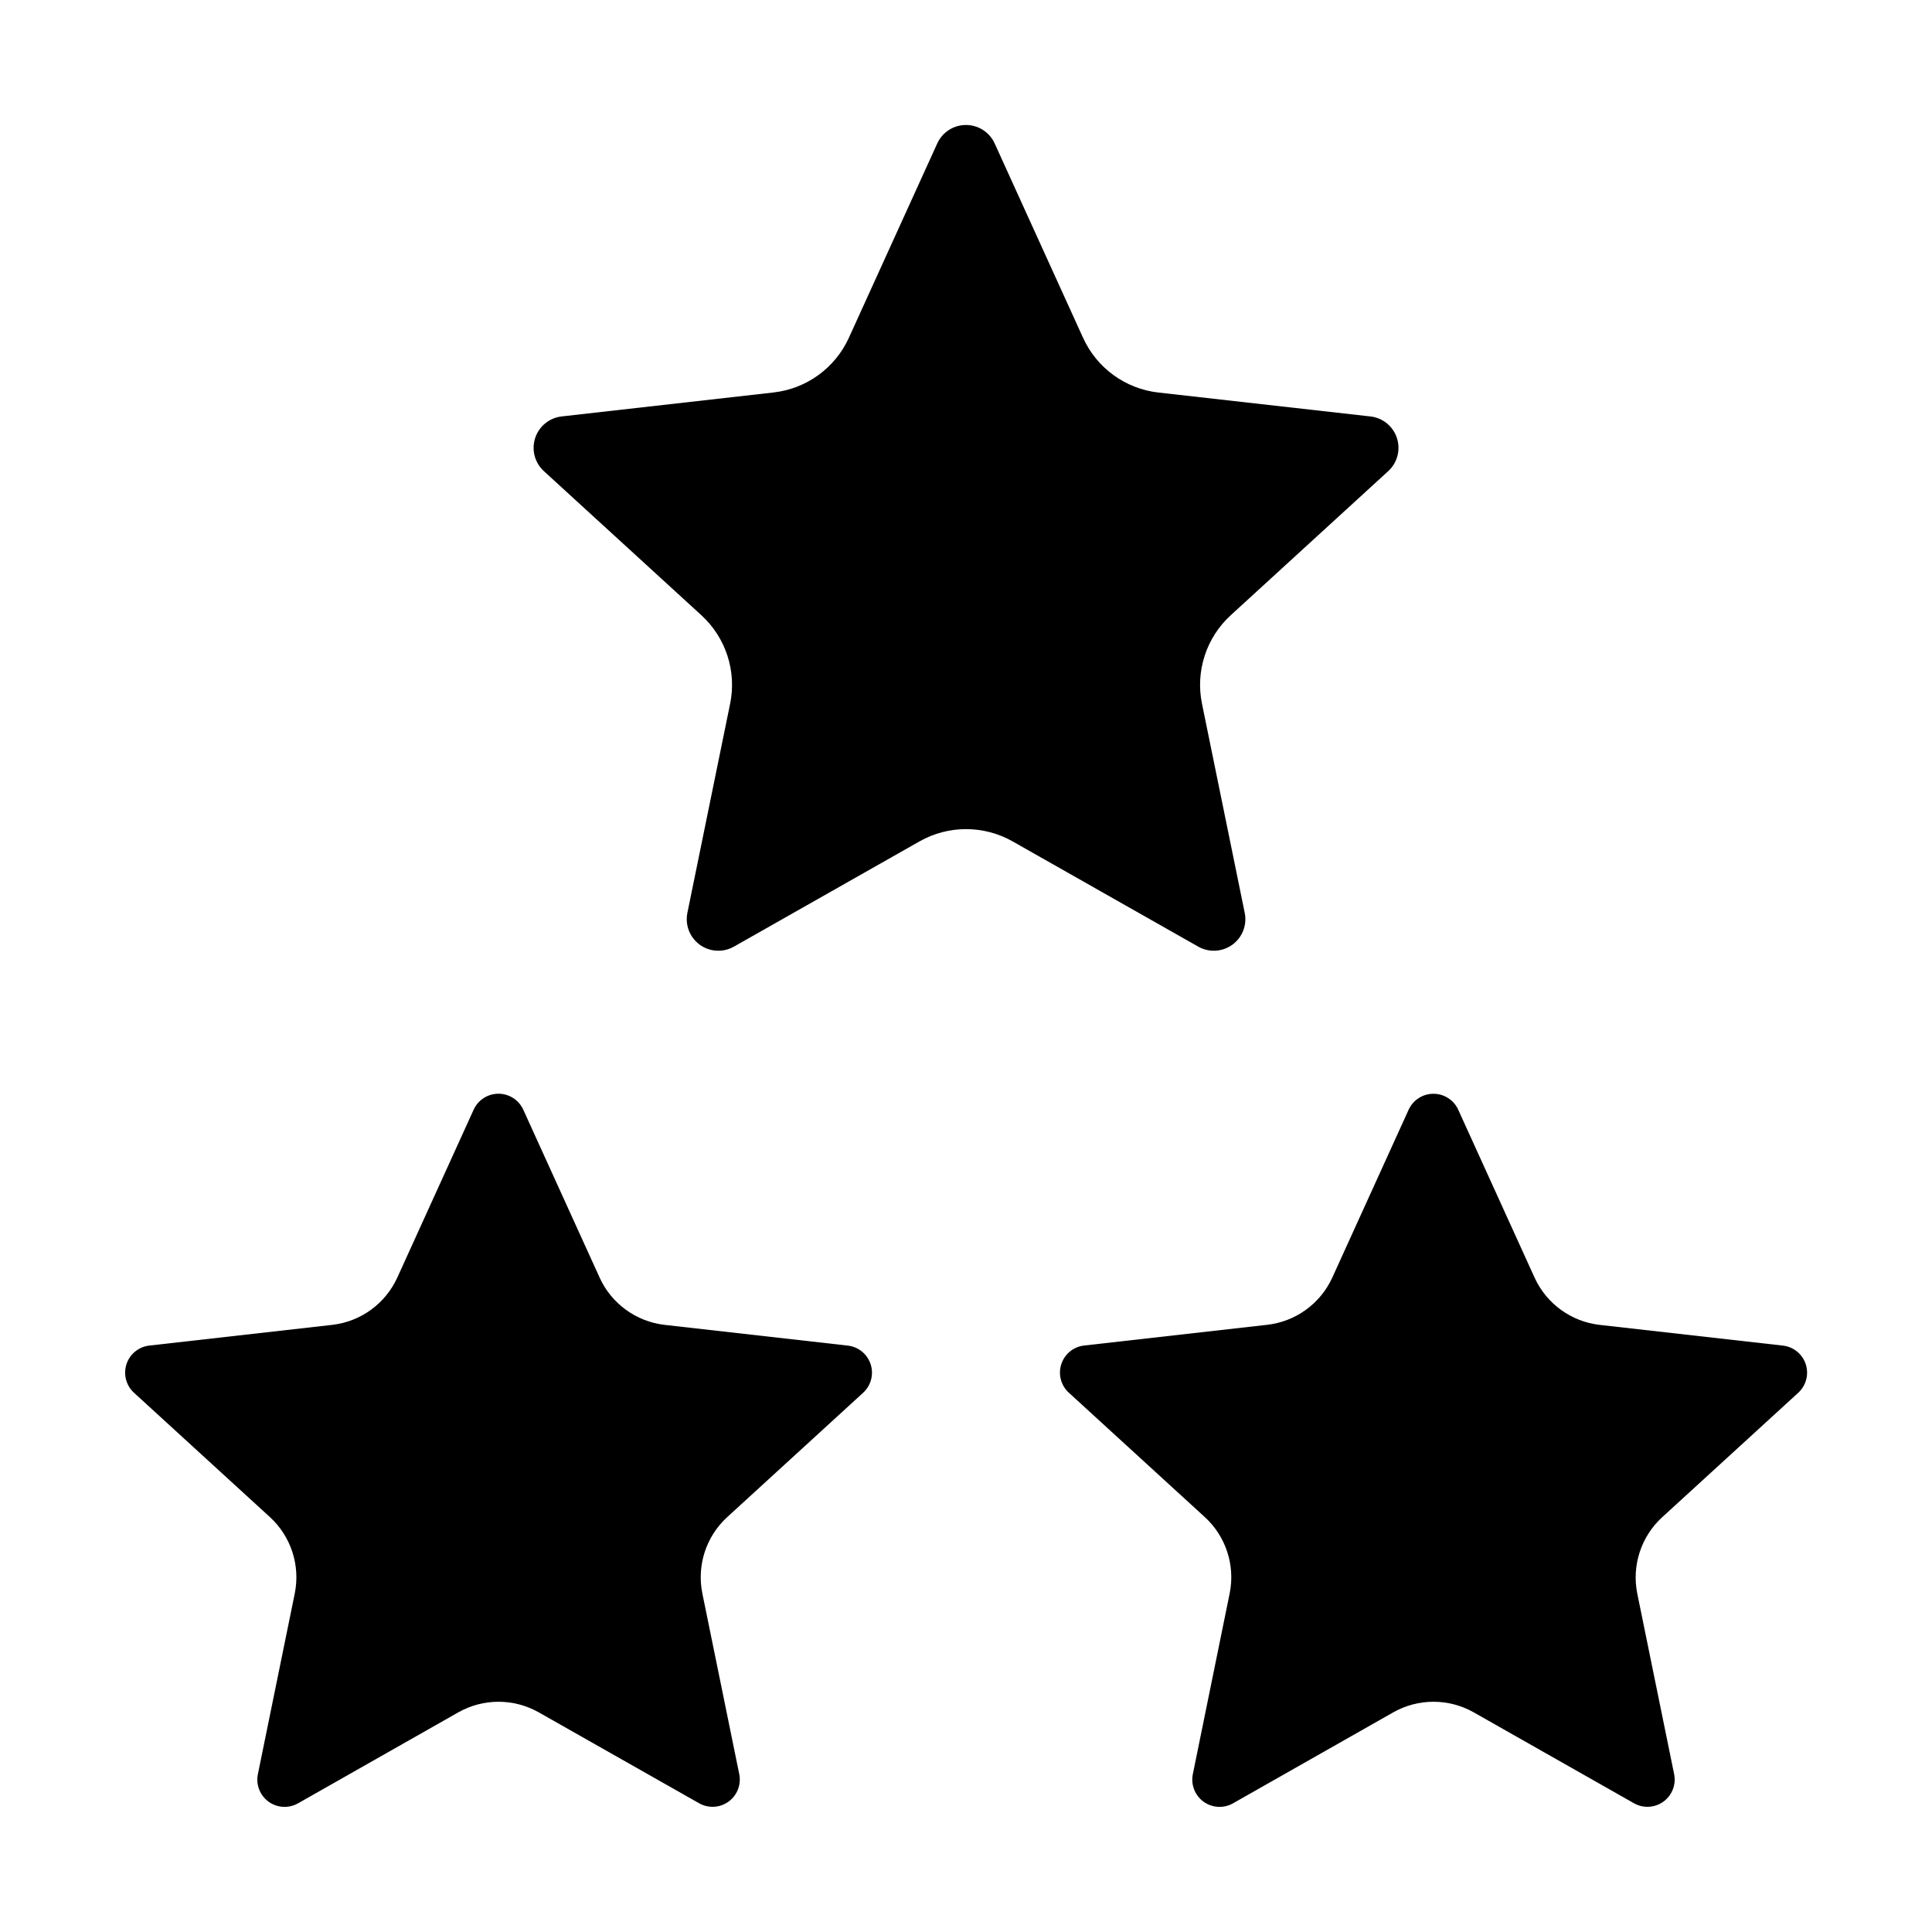
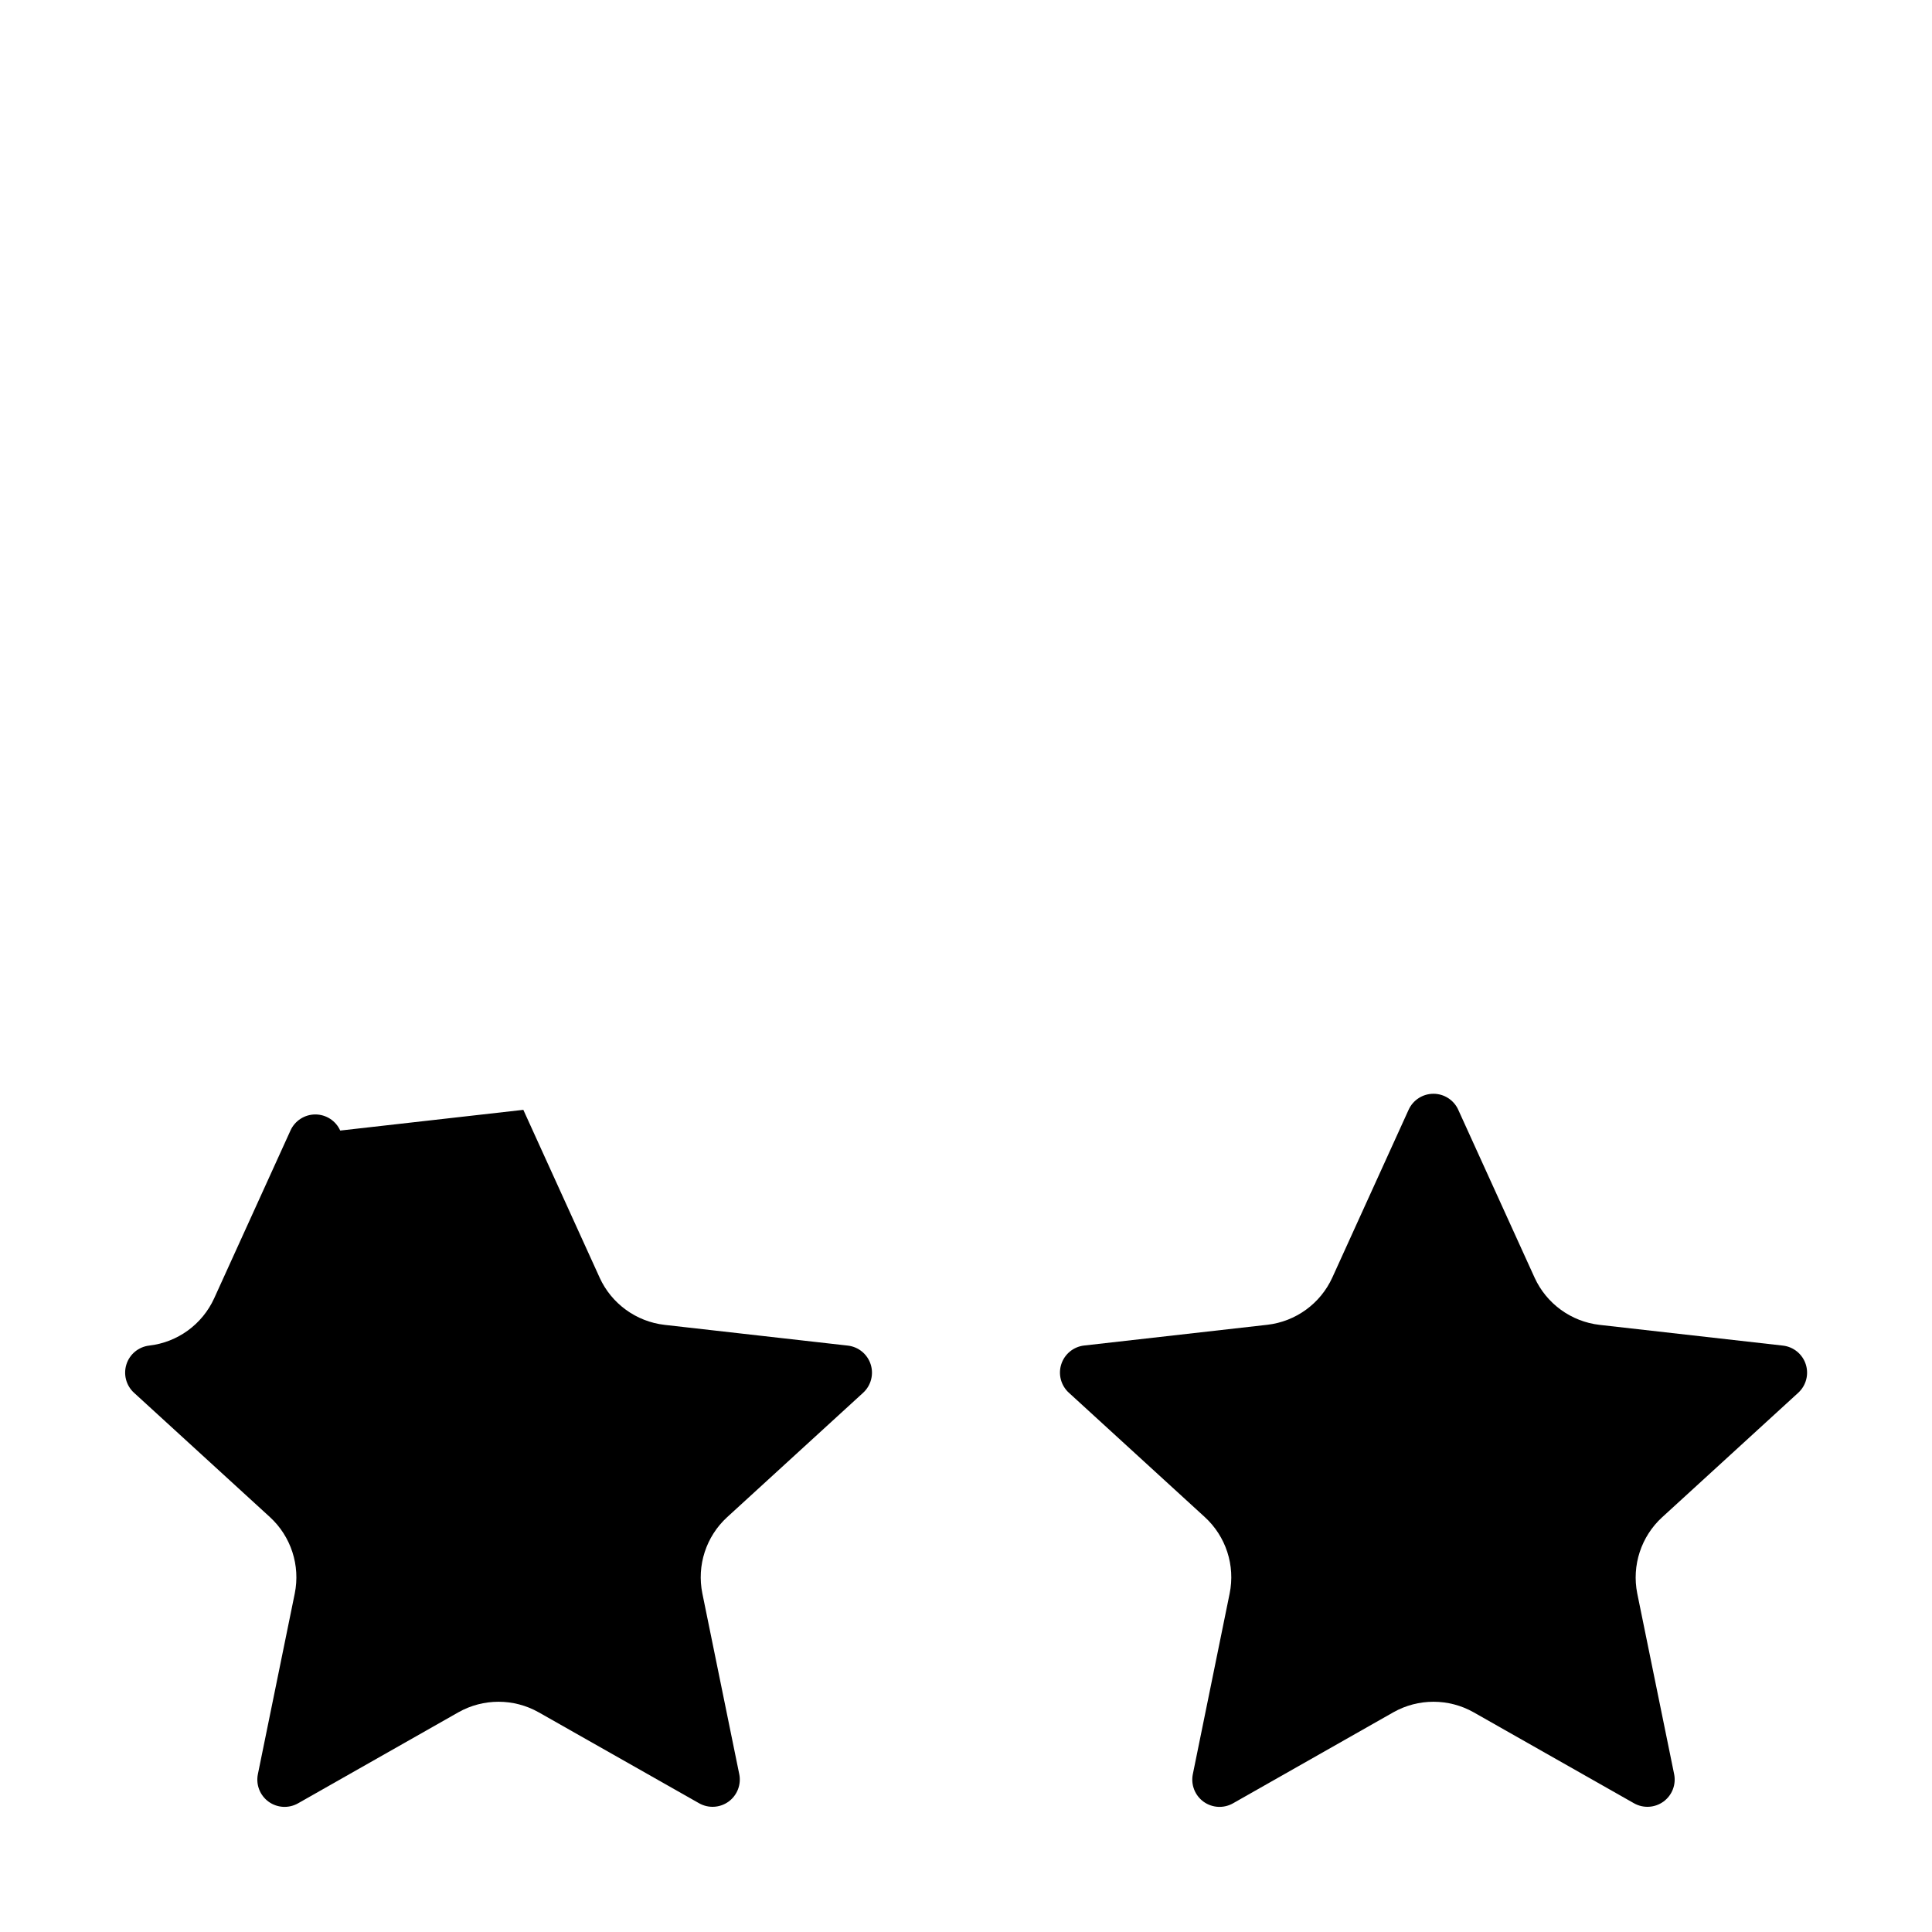
<svg xmlns="http://www.w3.org/2000/svg" fill="#000000" width="800px" height="800px" version="1.1" viewBox="144 144 512 512">
  <g>
-     <path d="m407.61 182.04 23.418 51.492h0.004c3.637 8 11.211 13.504 19.945 14.492l56.215 6.34c3.258 0.371 6 2.613 7.012 5.734 1.012 3.121 0.109 6.543-2.309 8.758l-41.73 38.18c-6.492 5.934-9.391 14.844-7.625 23.461l11.324 55.418c0.66 3.215-0.621 6.516-3.277 8.445-2.652 1.926-6.188 2.125-9.043 0.508l-49.199-27.898v0.004c-7.648-4.332-17.008-4.332-24.66 0l-49.199 27.898v-0.004c-2.852 1.617-6.391 1.418-9.043-0.508-2.652-1.93-3.934-5.231-3.277-8.445l11.324-55.418h0.004c1.762-8.617-1.137-17.527-7.629-23.461l-41.73-38.18c-2.418-2.211-3.324-5.625-2.32-8.742 1.004-3.117 3.734-5.363 6.984-5.75l56.215-6.356v-0.004c8.734-0.988 16.309-6.492 19.949-14.492l23.418-51.492c1.359-2.988 4.34-4.902 7.621-4.898s6.258 1.926 7.609 4.918z" />
-     <path d="m282.69 438.12 20.223 44.469h-0.004c3.152 6.902 9.691 11.652 17.23 12.516l48.531 5.492c2.812 0.316 5.184 2.25 6.059 4.945 0.875 2.691 0.094 5.648-1.996 7.562l-36.035 32.965 0.004-0.004c-5.59 5.125-8.082 12.805-6.566 20.234l9.77 47.852h0.004c0.566 2.773-0.539 5.625-2.828 7.293-2.293 1.664-5.344 1.836-7.809 0.441l-42.512-24.102c-6.606-3.731-14.684-3.731-21.293 0l-42.488 24.121c-2.465 1.395-5.519 1.223-7.809-0.441-2.293-1.668-3.398-4.519-2.828-7.293l9.77-47.871c1.508-7.438-0.988-15.121-6.582-20.254l-36.035-32.965v0.004c-2.074-1.91-2.848-4.852-1.984-7.535 0.863-2.684 3.211-4.617 6.012-4.953l48.531-5.492c7.539-0.863 14.074-5.613 17.227-12.516l20.223-44.469c1.164-2.598 3.746-4.269 6.594-4.269s5.43 1.672 6.594 4.269z" />
+     <path d="m282.69 438.12 20.223 44.469h-0.004c3.152 6.902 9.691 11.652 17.23 12.516l48.531 5.492c2.812 0.316 5.184 2.25 6.059 4.945 0.875 2.691 0.094 5.648-1.996 7.562l-36.035 32.965 0.004-0.004c-5.59 5.125-8.082 12.805-6.566 20.234l9.77 47.852h0.004c0.566 2.773-0.539 5.625-2.828 7.293-2.293 1.664-5.344 1.836-7.809 0.441l-42.512-24.102c-6.606-3.731-14.684-3.731-21.293 0l-42.488 24.121c-2.465 1.395-5.519 1.223-7.809-0.441-2.293-1.668-3.398-4.519-2.828-7.293l9.77-47.871c1.508-7.438-0.988-15.121-6.582-20.254l-36.035-32.965v0.004c-2.074-1.91-2.848-4.852-1.984-7.535 0.863-2.684 3.211-4.617 6.012-4.953c7.539-0.863 14.074-5.613 17.227-12.516l20.223-44.469c1.164-2.598 3.746-4.269 6.594-4.269s5.43 1.672 6.594 4.269z" />
    <path d="m530.46 438.12 20.223 44.469c3.152 6.902 9.688 11.652 17.23 12.516l48.57 5.492c2.812 0.316 5.184 2.25 6.059 4.945 0.875 2.691 0.094 5.648-1.996 7.562l-36.035 32.965v-0.004c-5.598 5.117-8.109 12.793-6.621 20.234l9.77 47.852c0.57 2.773-0.535 5.625-2.828 7.293-2.289 1.664-5.344 1.836-7.809 0.441l-42.488-24.102c-6.606-3.731-14.688-3.731-21.293 0l-42.488 24.121c-2.465 1.395-5.519 1.223-7.812-0.441-2.289-1.668-3.394-4.519-2.828-7.293l9.754-47.871c1.52-7.441-0.98-15.129-6.582-20.254l-36.035-32.965v0.004c-2.09-1.914-2.871-4.871-1.996-7.562 0.875-2.695 3.246-4.629 6.059-4.945l48.531-5.492c7.539-0.863 14.078-5.613 17.23-12.516l20.223-44.469c1.172-2.586 3.75-4.242 6.59-4.238 2.836 0.004 5.41 1.672 6.574 4.258z" />
  </g>
</svg>